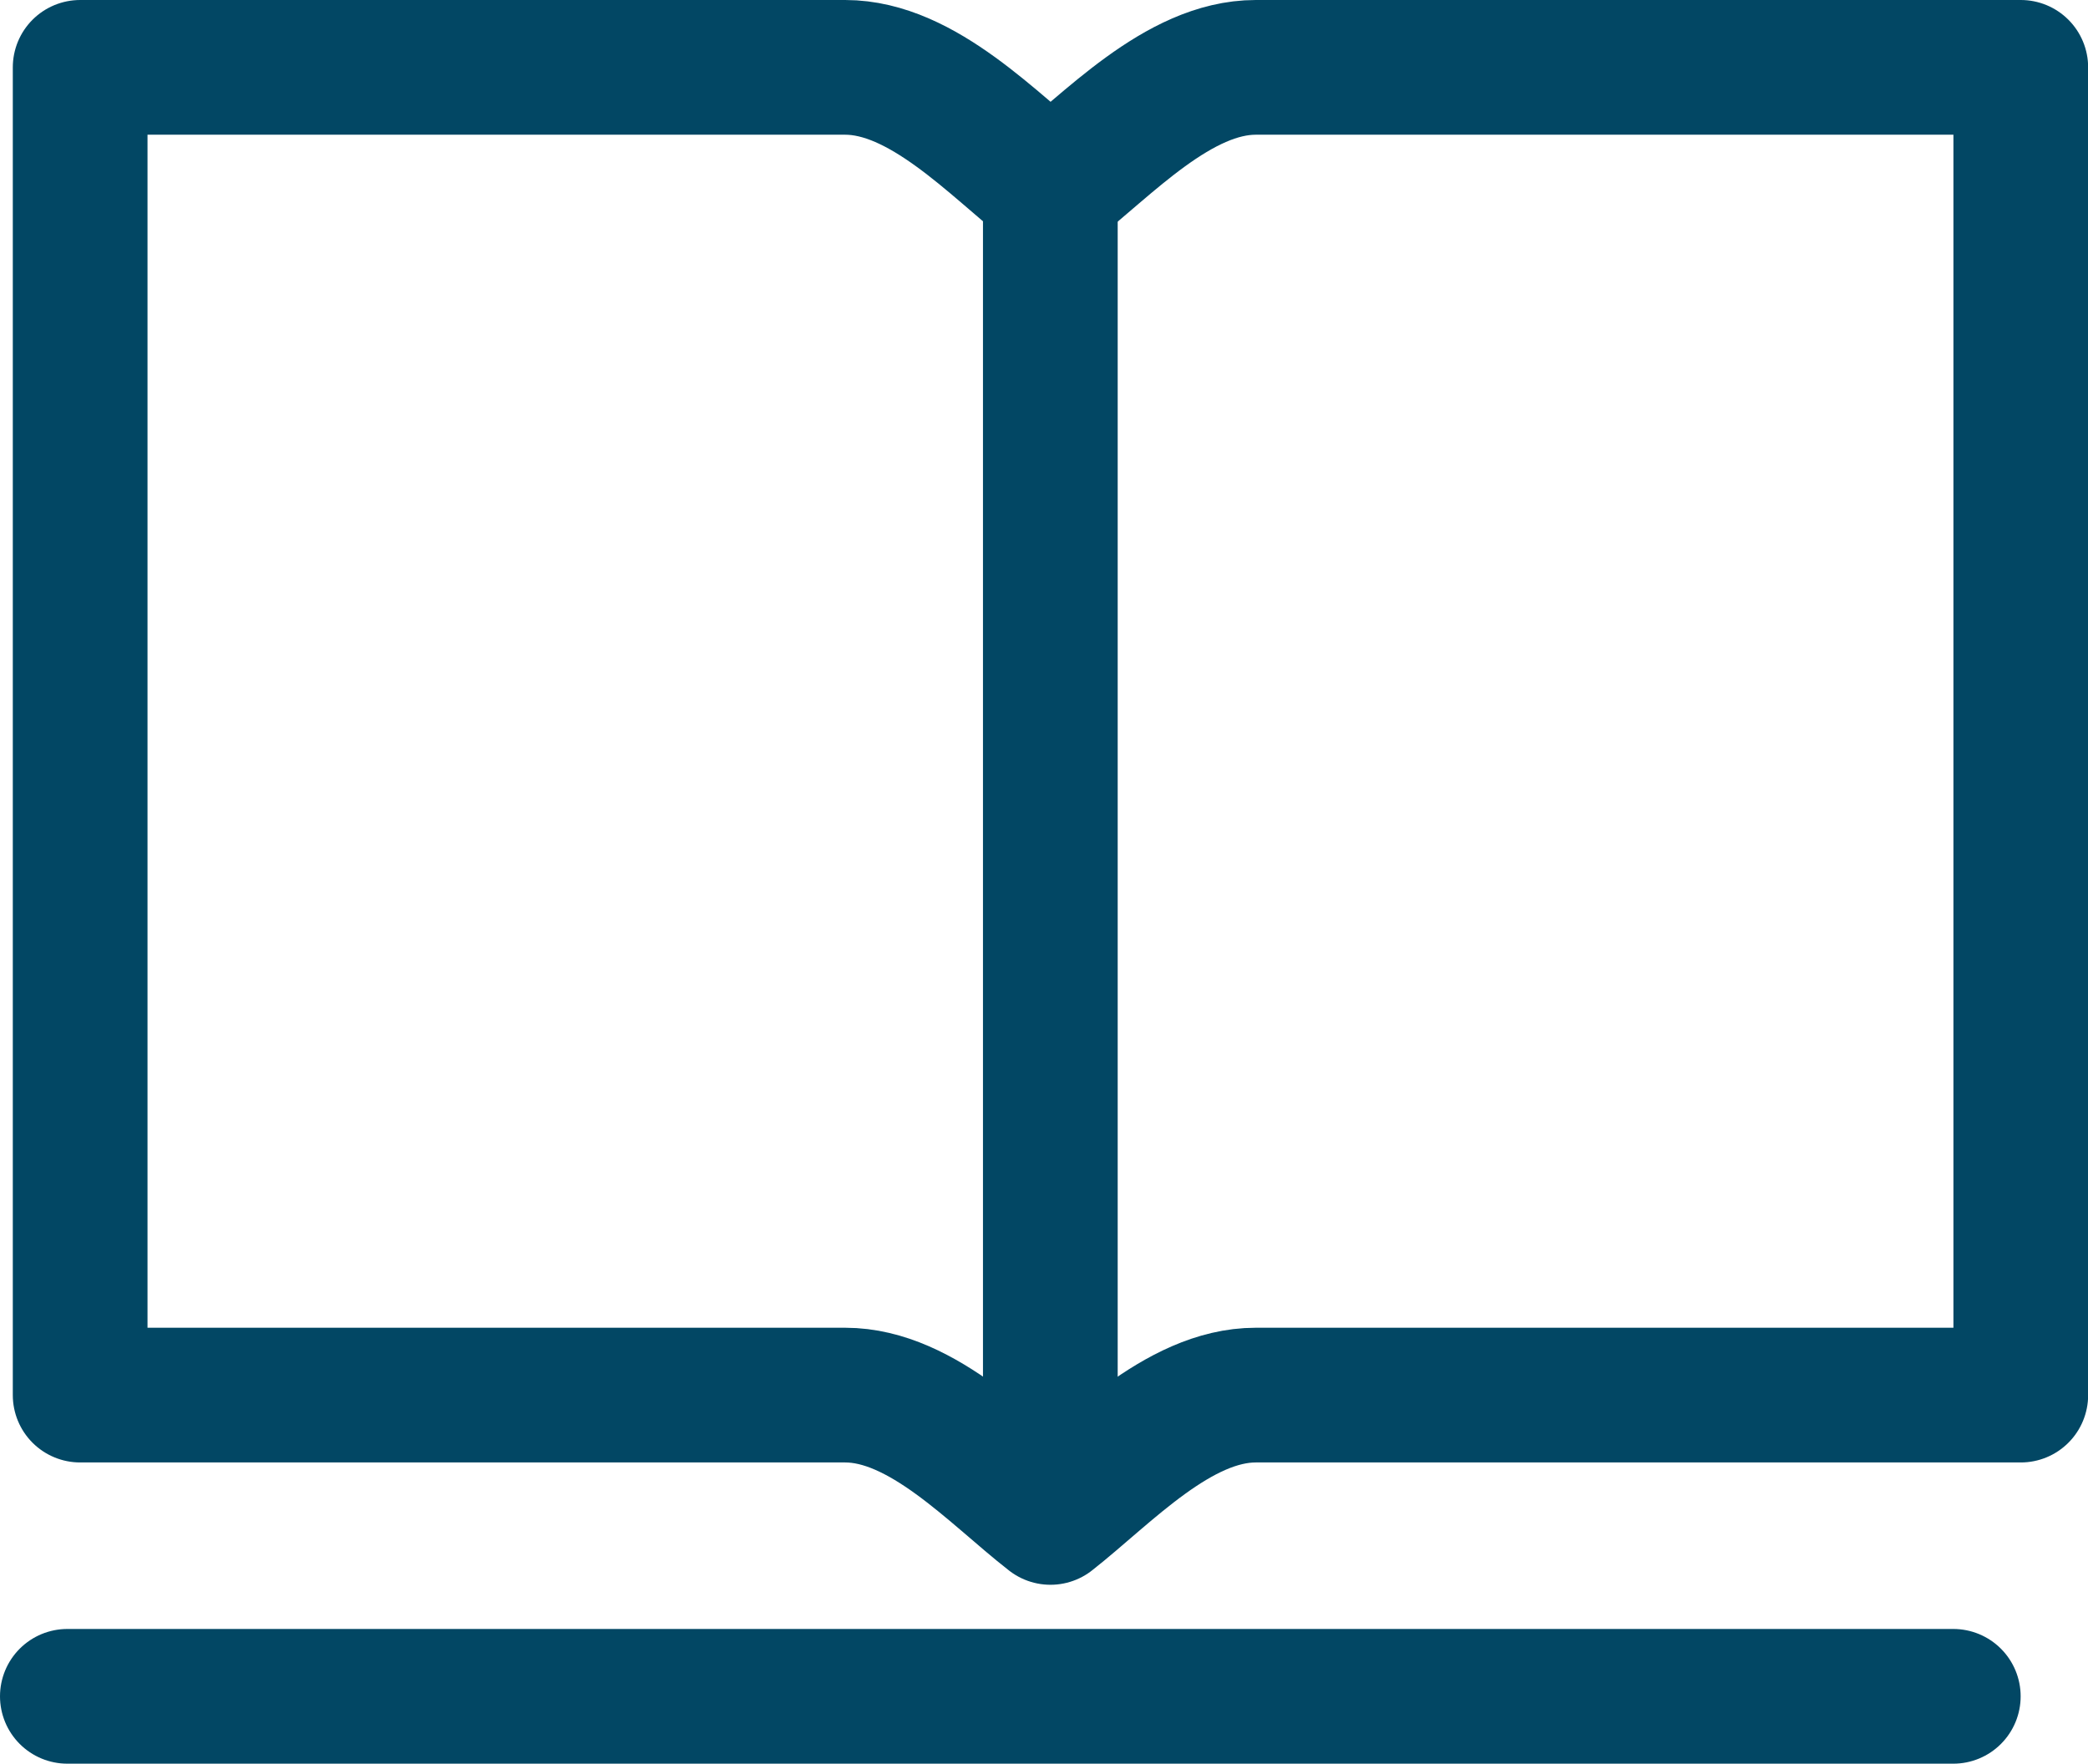
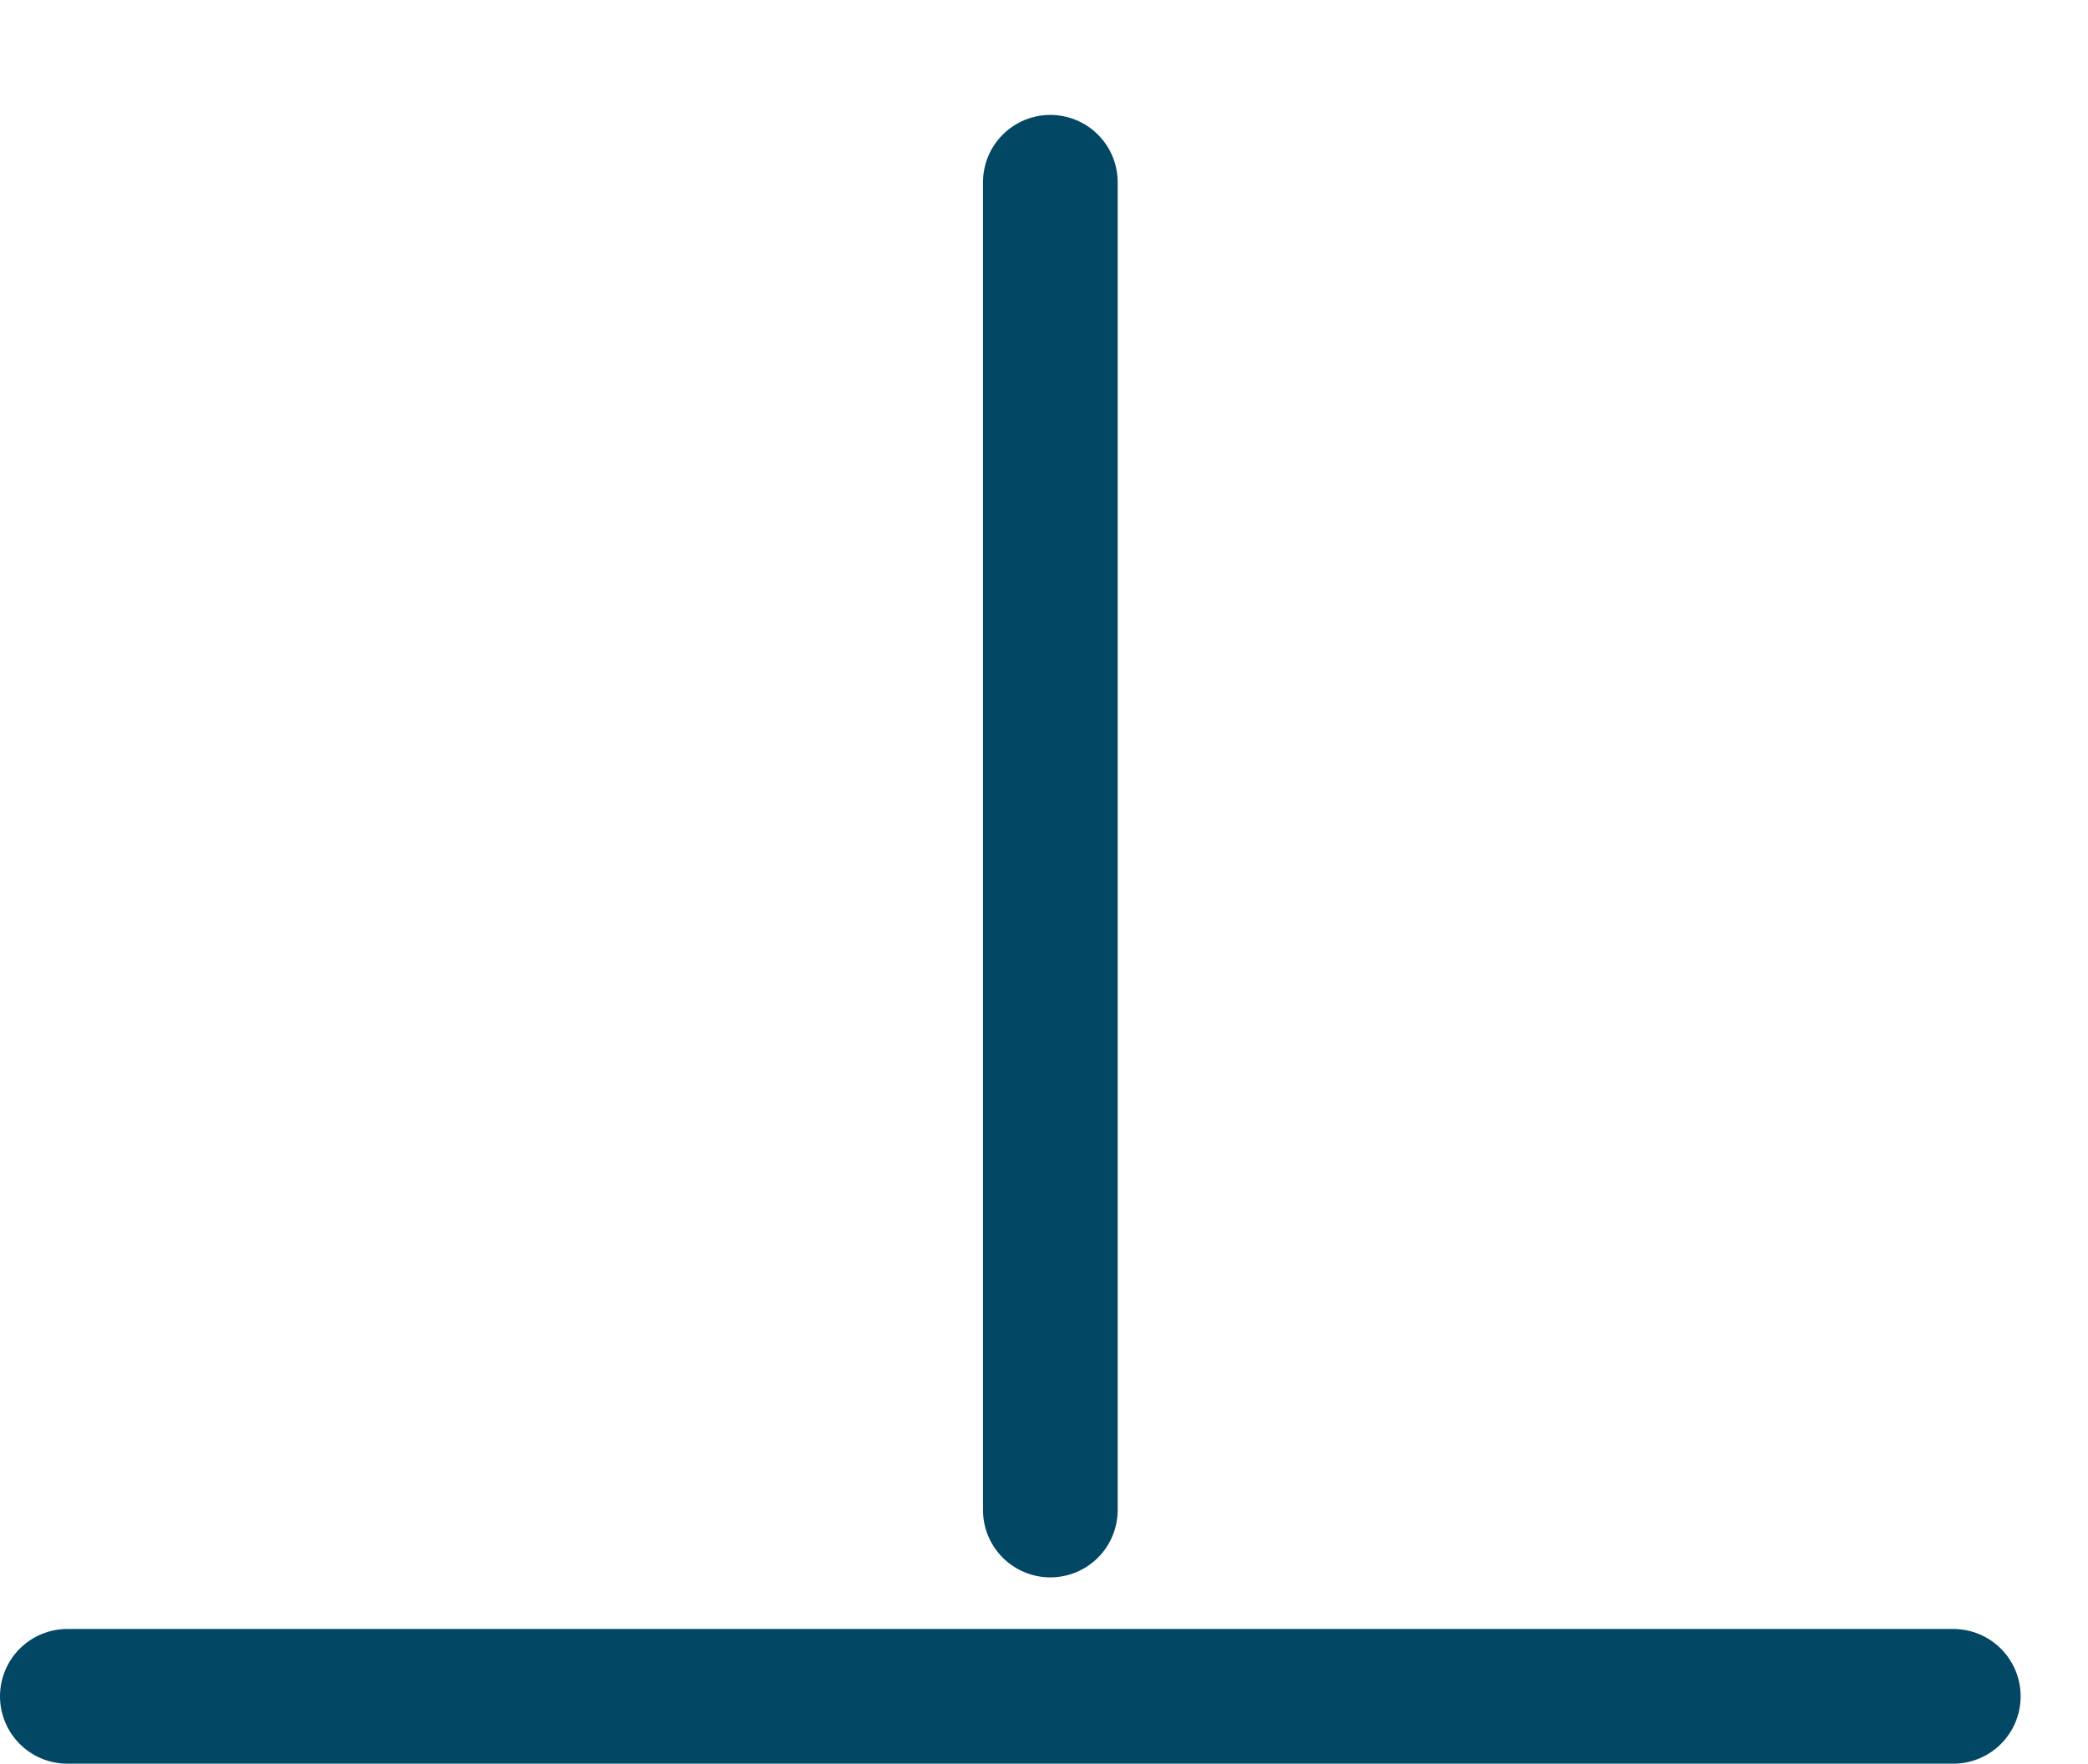
<svg xmlns="http://www.w3.org/2000/svg" width="15.5" height="13.092" viewBox="0 0 15.5 13.092">
  <g id="Group_3914" data-name="Group 3914" transform="translate(-162.5 -170)">
-     <path id="Path_1068" data-name="Path 1068" d="M172.227,170.5c-.575,0-1.1.578-1.524.908-.42-.33-.948-.908-1.524-.908H163.5v9.856h5.679c.576,0,1.1.578,1.524.908.42-.33.948-.908,1.524-.908h5.679V170.5Z" transform="translate(-0.405)" fill="none" stroke="#024764" stroke-linecap="round" stroke-linejoin="round" stroke-width="1" />
    <line id="Line_351" data-name="Line 351" x2="14" transform="translate(163 182.592)" fill="none" stroke="#024764" stroke-linecap="round" stroke-linejoin="round" stroke-width="1" />
    <line id="Line_352" data-name="Line 352" y2="9.856" transform="translate(170.297 171.353)" fill="none" stroke="#024764" stroke-linecap="round" stroke-linejoin="round" stroke-width="1" />
  </g>
</svg>